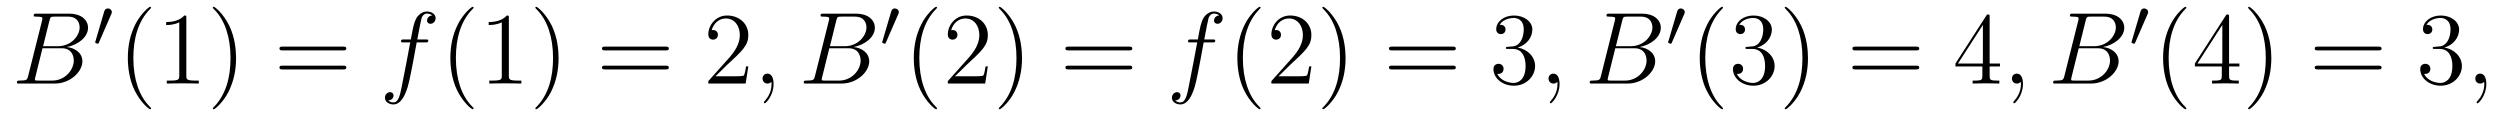
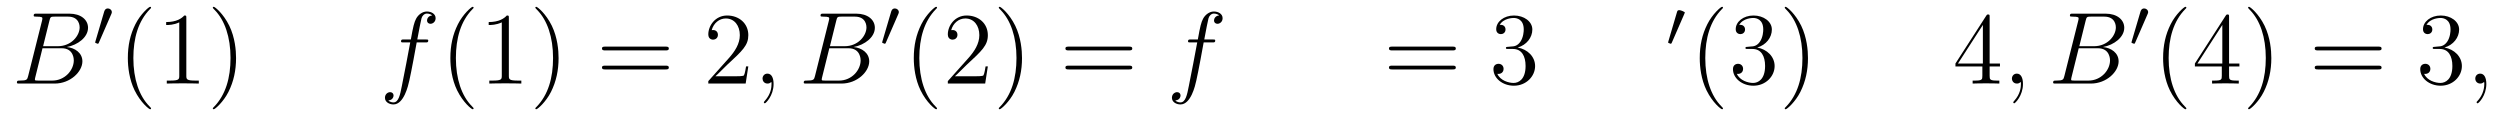
<svg xmlns="http://www.w3.org/2000/svg" version="1.1" width="292pt" height="14pt" viewBox="0 -14 292 14">
  <g id="page1">
    <g transform="matrix(1 0 0 -1 -127 650)">
      <path d="M132.775 661.592C132.883 662.034 132.931 662.058 133.397 662.058H134.951C136.302 662.058 136.302 660.91 136.302 660.803C136.302 659.834 135.333 658.603 133.755 658.603H132.034L132.775 661.592ZM134.795 658.507C136.098 658.747 137.282 659.655 137.282 660.755C137.282 661.687 136.457 662.405 135.106 662.405H131.269C131.042 662.405 130.934 662.405 130.934 662.178C130.934 662.058 131.042 662.058 131.221 662.058C131.95 662.058 131.95 661.962 131.95 661.831C131.95 661.807 131.95 661.735 131.903 661.556L130.289 655.125C130.181 654.706 130.157 654.587 129.32 654.587C129.093 654.587 128.974 654.587 128.974 654.372C128.974 654.24 129.046 654.24 129.285 654.24H133.385C135.214 654.24 136.624 655.627 136.624 656.834C136.624 657.814 135.764 658.412 134.795 658.507ZM133.098 654.587H131.484C131.317 654.587 131.293 654.587 131.221 654.599C131.09 654.611 131.078 654.634 131.078 654.73C131.078 654.814 131.102 654.886 131.126 654.993L131.962 658.364H134.21C135.62 658.364 135.62 657.049 135.62 656.953C135.62 655.806 134.58 654.587 133.098 654.587Z" />
      <path d="M139.992 662.337C140.032 662.441 140.063 662.496 140.063 662.576C140.063 662.839 139.824 663.014 139.601 663.014C139.283 663.014 139.195 662.735 139.163 662.624L138.151 659.189C138.119 659.094 138.119 659.07 138.119 659.062C138.119 658.99 138.167 658.974 138.247 658.95C138.39 658.887 138.406 658.887 138.422 658.887C138.446 658.887 138.493 658.887 138.549 659.022L139.992 662.337Z" />
      <path d="M144.645 651.335C144.645 651.371 144.645 651.395 144.442 651.598C143.247 652.806 142.577 654.778 142.577 657.217C142.577 659.536 143.139 661.532 144.526 662.943C144.645 663.05 144.645 663.074 144.645 663.11C144.645 663.182 144.585 663.206 144.537 663.206C144.382 663.206 143.402 662.345 142.816 661.173C142.207 659.966 141.932 658.687 141.932 657.217C141.932 656.152 142.099 654.73 142.72 653.451C143.426 652.017 144.406 651.239 144.537 651.239C144.585 651.239 144.645 651.263 144.645 651.335ZM148.763 661.902C148.763 662.178 148.763 662.189 148.524 662.189C148.237 661.867 147.639 661.424 146.408 661.424V661.078C146.683 661.078 147.28 661.078 147.938 661.388V655.16C147.938 654.73 147.902 654.587 146.85 654.587H146.48V654.24C146.802 654.264 147.962 654.264 148.356 654.264C148.751 654.264 149.898 654.264 150.221 654.24V654.587H149.851C148.799 654.587 148.763 654.73 148.763 655.16V661.902ZM154.571 657.217C154.571 658.125 154.451 659.607 153.782 660.994C153.077 662.428 152.096 663.206 151.965 663.206C151.917 663.206 151.857 663.182 151.857 663.11C151.857 663.074 151.857 663.05 152.061 662.847C153.256 661.64 153.925 659.667 153.925 657.228C153.925 654.909 153.364 652.913 151.977 651.502C151.857 651.395 151.857 651.371 151.857 651.335C151.857 651.263 151.917 651.239 151.965 651.239C152.12 651.239 153.1 652.1 153.686 653.272C154.296 654.491 154.571 655.782 154.571 657.217Z" />
-       <path d="M167.065 658.113C167.232 658.113 167.448 658.113 167.448 658.328C167.448 658.555 167.244 658.555 167.065 658.555H160.024C159.857 658.555 159.642 658.555 159.642 658.34C159.642 658.113 159.845 658.113 160.024 658.113H167.065ZM167.065 655.89C167.232 655.89 167.448 655.89 167.448 656.105C167.448 656.332 167.244 656.332 167.065 656.332H160.024C159.857 656.332 159.642 656.332 159.642 656.117C159.642 655.89 159.845 655.89 160.024 655.89H167.065Z" />
      <path d="M176.685 659.046C176.924 659.046 177.02 659.046 177.02 659.273C177.02 659.392 176.924 659.392 176.709 659.392H175.74C175.968 660.623 176.135 661.472 176.23 661.855C176.302 662.142 176.553 662.417 176.864 662.417C177.115 662.417 177.366 662.309 177.486 662.202C177.02 662.154 176.876 661.807 176.876 661.604C176.876 661.365 177.055 661.221 177.283 661.221C177.522 661.221 177.88 661.424 177.88 661.879C177.88 662.381 177.378 662.656 176.852 662.656C176.338 662.656 175.836 662.273 175.597 661.807C175.382 661.388 175.262 660.958 174.987 659.392H174.186C173.959 659.392 173.84 659.392 173.84 659.177C173.84 659.046 173.911 659.046 174.15 659.046H174.915C174.7 657.934 174.21 655.232 173.935 653.953C173.732 652.913 173.553 652.04 172.955 652.04C172.919 652.04 172.573 652.04 172.357 652.267C172.967 652.315 172.967 652.841 172.967 652.853C172.967 653.092 172.788 653.236 172.561 653.236C172.321 653.236 171.963 653.032 171.963 652.578C171.963 652.064 172.489 651.801 172.955 651.801C174.174 651.801 174.676 653.989 174.808 654.587C175.023 655.507 175.609 658.687 175.669 659.046H176.685Z" />
      <path d="M182.316 651.335C182.316 651.371 182.316 651.395 182.113 651.598C180.918 652.806 180.248 654.778 180.248 657.217C180.248 659.536 180.81 661.532 182.197 662.943C182.316 663.05 182.316 663.074 182.316 663.11C182.316 663.182 182.256 663.206 182.209 663.206C182.053 663.206 181.073 662.345 180.487 661.173C179.878 659.966 179.603 658.687 179.603 657.217C179.603 656.152 179.77 654.73 180.391 653.451C181.097 652.017 182.077 651.239 182.209 651.239C182.256 651.239 182.316 651.263 182.316 651.335ZM186.434 661.902C186.434 662.178 186.434 662.189 186.195 662.189C185.908 661.867 185.31 661.424 184.079 661.424V661.078C184.354 661.078 184.951 661.078 185.609 661.388V655.16C185.609 654.73 185.573 654.587 184.521 654.587H184.151V654.24C184.473 654.264 185.633 654.264 186.027 654.264C186.422 654.264 187.569 654.264 187.892 654.24V654.587H187.522C186.47 654.587 186.434 654.73 186.434 655.16V661.902ZM192.242 657.217C192.242 658.125 192.122 659.607 191.453 660.994C190.748 662.428 189.768 663.206 189.636 663.206C189.588 663.206 189.528 663.182 189.528 663.11C189.528 663.074 189.528 663.05 189.732 662.847C190.927 661.64 191.597 659.667 191.597 657.228C191.597 654.909 191.035 652.913 189.648 651.502C189.528 651.395 189.528 651.371 189.528 651.335C189.528 651.263 189.588 651.239 189.636 651.239C189.791 651.239 190.772 652.1 191.358 653.272C191.967 654.491 192.242 655.782 192.242 657.217Z" />
      <path d="M204.737 658.113C204.904 658.113 205.118 658.113 205.118 658.328C205.118 658.555 204.916 658.555 204.737 658.555H197.695C197.528 658.555 197.312 658.555 197.312 658.34C197.312 658.113 197.516 658.113 197.695 658.113H204.737ZM204.737 655.89C204.904 655.89 205.118 655.89 205.118 656.105C205.118 656.332 204.916 656.332 204.737 656.332H197.695C197.528 656.332 197.312 656.332 197.312 656.117C197.312 655.89 197.516 655.89 197.695 655.89H204.737Z" />
      <path d="M214.404 656.248H214.141C214.105 656.045 214.009 655.387 213.89 655.196C213.806 655.089 213.125 655.089 212.766 655.089H210.556C210.878 655.364 211.607 656.129 211.918 656.416C213.734 658.089 214.404 658.711 214.404 659.894C214.404 661.269 213.317 662.189 211.93 662.189C210.544 662.189 209.73 661.006 209.73 659.978C209.73 659.368 210.257 659.368 210.292 659.368C210.544 659.368 210.853 659.547 210.853 659.93C210.853 660.265 210.626 660.492 210.292 660.492C210.185 660.492 210.161 660.492 210.125 660.48C210.352 661.293 210.997 661.843 211.775 661.843C212.79 661.843 213.412 660.994 213.412 659.894C213.412 658.878 212.826 657.993 212.146 657.228L209.73 654.527V654.24H214.093L214.404 656.248Z" />
      <path d="M217.355 654.192C217.355 654.886 217.127 655.4 216.637 655.4C216.254 655.4 216.064 655.089 216.064 654.826C216.064 654.563 216.242 654.24 216.649 654.24C216.804 654.24 216.936 654.288 217.044 654.395C217.067 654.419 217.08 654.419 217.092 654.419C217.115 654.419 217.115 654.252 217.115 654.192C217.115 653.798 217.044 653.021 216.35 652.244C216.218 652.1 216.218 652.076 216.218 652.053C216.218 651.993 216.278 651.933 216.338 651.933C216.434 651.933 217.355 652.818 217.355 654.192Z" />
      <path d="M224.677 661.592C224.784 662.034 224.832 662.058 225.299 662.058H226.853C228.203 662.058 228.203 660.91 228.203 660.803C228.203 659.834 227.236 658.603 225.656 658.603H223.936L224.677 661.592ZM226.697 658.507C228 658.747 229.183 659.655 229.183 660.755C229.183 661.687 228.359 662.405 227.008 662.405H223.171C222.943 662.405 222.836 662.405 222.836 662.178C222.836 662.058 222.943 662.058 223.123 662.058C223.852 662.058 223.852 661.962 223.852 661.831C223.852 661.807 223.852 661.735 223.804 661.556L222.191 655.125C222.083 654.706 222.059 654.587 221.222 654.587C220.996 654.587 220.876 654.587 220.876 654.372C220.876 654.24 220.948 654.24 221.186 654.24H225.287C227.116 654.24 228.526 655.627 228.526 656.834C228.526 657.814 227.665 658.412 226.697 658.507ZM224.999 654.587H223.386C223.218 654.587 223.194 654.587 223.123 654.599C222.991 654.611 222.979 654.634 222.979 654.73C222.979 654.814 223.003 654.886 223.027 654.993L223.864 658.364H226.111C227.522 658.364 227.522 657.049 227.522 656.953C227.522 655.806 226.482 654.587 224.999 654.587Z" />
      <path d="M231.912 662.337C231.952 662.441 231.984 662.496 231.984 662.576C231.984 662.839 231.744 663.014 231.521 663.014C231.203 663.014 231.115 662.735 231.083 662.624L230.071 659.189C230.039 659.094 230.039 659.07 230.039 659.062C230.039 658.99 230.087 658.974 230.166 658.95C230.31 658.887 230.326 658.887 230.342 658.887C230.365 658.887 230.413 658.887 230.47 659.022L231.912 662.337Z" />
      <path d="M236.446 651.335C236.446 651.371 236.446 651.395 236.242 651.598C235.046 652.806 234.377 654.778 234.377 657.217C234.377 659.536 234.938 661.532 236.326 662.943C236.446 663.05 236.446 663.074 236.446 663.11C236.446 663.182 236.386 663.206 236.338 663.206C236.182 663.206 235.202 662.345 234.617 661.173C234.006 659.966 233.731 658.687 233.731 657.217C233.731 656.152 233.899 654.73 234.521 653.451C235.225 652.017 236.206 651.239 236.338 651.239C236.386 651.239 236.446 651.263 236.446 651.335ZM242.38 656.248H242.117C242.081 656.045 241.985 655.387 241.866 655.196C241.782 655.089 241.1 655.089 240.742 655.089H238.53C238.853 655.364 239.582 656.129 239.893 656.416C241.71 658.089 242.38 658.711 242.38 659.894C242.38 661.269 241.292 662.189 239.905 662.189C238.519 662.189 237.706 661.006 237.706 659.978C237.706 659.368 238.232 659.368 238.267 659.368C238.519 659.368 238.829 659.547 238.829 659.93C238.829 660.265 238.602 660.492 238.267 660.492C238.16 660.492 238.136 660.492 238.1 660.48C238.327 661.293 238.973 661.843 239.75 661.843C240.766 661.843 241.387 660.994 241.387 659.894C241.387 658.878 240.802 657.993 240.12 657.228L237.706 654.527V654.24H242.069L242.38 656.248ZM246.371 657.217C246.371 658.125 246.252 659.607 245.582 660.994C244.877 662.428 243.896 663.206 243.764 663.206C243.718 663.206 243.658 663.182 243.658 663.11C243.658 663.074 243.658 663.05 243.86 662.847C245.056 661.64 245.725 659.667 245.725 657.228C245.725 654.909 245.164 652.913 243.776 651.502C243.658 651.395 243.658 651.371 243.658 651.335C243.658 651.263 243.718 651.239 243.764 651.239C243.92 651.239 244.901 652.1 245.486 653.272C246.096 654.491 246.371 655.782 246.371 657.217Z" />
      <path d="M258.865 658.113C259.032 658.113 259.248 658.113 259.248 658.328C259.248 658.555 259.044 658.555 258.865 658.555H251.825C251.657 658.555 251.442 658.555 251.442 658.34C251.442 658.113 251.645 658.113 251.825 658.113H258.865ZM258.865 655.89C259.032 655.89 259.248 655.89 259.248 656.105C259.248 656.332 259.044 656.332 258.865 656.332H251.825C251.657 656.332 251.442 656.332 251.442 656.117C251.442 655.89 251.645 655.89 251.825 655.89H258.865Z" />
      <path d="M268.604 659.046C268.844 659.046 268.939 659.046 268.939 659.273C268.939 659.392 268.844 659.392 268.628 659.392H267.66C267.888 660.623 268.055 661.472 268.151 661.855C268.223 662.142 268.474 662.417 268.784 662.417C269.035 662.417 269.286 662.309 269.406 662.202C268.939 662.154 268.796 661.807 268.796 661.604C268.796 661.365 268.975 661.221 269.203 661.221C269.442 661.221 269.8 661.424 269.8 661.879C269.8 662.381 269.298 662.656 268.772 662.656C268.259 662.656 267.756 662.273 267.517 661.807C267.301 661.388 267.182 660.958 266.908 659.392H266.106C265.879 659.392 265.76 659.392 265.76 659.177C265.76 659.046 265.831 659.046 266.07 659.046H266.836C266.621 657.934 266.13 655.232 265.855 653.953C265.652 652.913 265.472 652.04 264.875 652.04C264.839 652.04 264.493 652.04 264.277 652.267C264.887 652.315 264.887 652.841 264.887 652.853C264.887 653.092 264.708 653.236 264.481 653.236C264.241 653.236 263.882 653.032 263.882 652.578C263.882 652.064 264.409 651.801 264.875 651.801C266.094 651.801 266.597 653.989 266.728 654.587C266.944 655.507 267.529 658.687 267.588 659.046H268.604Z" />
-       <path d="M274.236 651.335C274.236 651.371 274.236 651.395 274.033 651.598C272.838 652.806 272.168 654.778 272.168 657.217C272.168 659.536 272.73 661.532 274.117 662.943C274.236 663.05 274.236 663.074 274.236 663.11C274.236 663.182 274.176 663.206 274.128 663.206C273.973 663.206 272.993 662.345 272.407 661.173C271.798 659.966 271.523 658.687 271.523 657.217C271.523 656.152 271.69 654.73 272.311 653.451C273.017 652.017 273.997 651.239 274.128 651.239C274.176 651.239 274.236 651.263 274.236 651.335ZM280.171 656.248H279.908C279.872 656.045 279.776 655.387 279.656 655.196C279.574 655.089 278.892 655.089 278.533 655.089H276.322C276.644 655.364 277.374 656.129 277.685 656.416C279.502 658.089 280.171 658.711 280.171 659.894C280.171 661.269 279.083 662.189 277.697 662.189C276.31 662.189 275.497 661.006 275.497 659.978C275.497 659.368 276.023 659.368 276.059 659.368C276.31 659.368 276.62 659.547 276.62 659.93C276.62 660.265 276.394 660.492 276.059 660.492C275.951 660.492 275.927 660.492 275.891 660.48C276.119 661.293 276.764 661.843 277.541 661.843C278.557 661.843 279.179 660.994 279.179 659.894C279.179 658.878 278.593 657.993 277.912 657.228L275.497 654.527V654.24H279.86L280.171 656.248ZM284.162 657.217C284.162 658.125 284.042 659.607 283.373 660.994C282.668 662.428 281.688 663.206 281.556 663.206C281.508 663.206 281.448 663.182 281.448 663.11C281.448 663.074 281.448 663.05 281.652 662.847C282.847 661.64 283.517 659.667 283.517 657.228C283.517 654.909 282.955 652.913 281.568 651.502C281.448 651.395 281.448 651.371 281.448 651.335C281.448 651.263 281.508 651.239 281.556 651.239C281.711 651.239 282.691 652.1 283.278 653.272C283.888 654.491 284.162 655.782 284.162 657.217Z" />
      <path d="M296.657 658.113C296.824 658.113 297.038 658.113 297.038 658.328C297.038 658.555 296.836 658.555 296.657 658.555H289.615C289.448 658.555 289.232 658.555 289.232 658.34C289.232 658.113 289.436 658.113 289.615 658.113H296.657ZM296.657 655.89C296.824 655.89 297.038 655.89 297.038 656.105C297.038 656.332 296.836 656.332 296.657 656.332H289.615C289.448 656.332 289.232 656.332 289.232 656.117C289.232 655.89 289.436 655.89 289.615 655.89H296.657Z" />
      <path d="M303.144 658.532C302.941 658.52 302.893 658.507 302.893 658.4C302.893 658.281 302.953 658.281 303.168 658.281H303.718C304.734 658.281 305.188 657.444 305.188 656.296C305.188 654.73 304.375 654.312 303.79 654.312C303.216 654.312 302.236 654.587 301.889 655.376C302.272 655.316 302.618 655.531 302.618 655.961C302.618 656.308 302.366 656.547 302.032 656.547C301.745 656.547 301.434 656.38 301.434 655.926C301.434 654.862 302.498 653.989 303.826 653.989C305.248 653.989 306.3 655.077 306.3 656.284C306.3 657.384 305.416 658.245 304.267 658.448C305.308 658.747 305.977 659.619 305.977 660.552C305.977 661.496 304.997 662.189 303.838 662.189C302.642 662.189 301.757 661.46 301.757 660.588C301.757 660.109 302.128 660.014 302.308 660.014C302.558 660.014 302.845 660.193 302.845 660.552C302.845 660.934 302.558 661.102 302.296 661.102C302.224 661.102 302.2 661.102 302.164 661.09C302.618 661.902 303.742 661.902 303.802 661.902C304.196 661.902 304.973 661.723 304.973 660.552C304.973 660.325 304.937 659.655 304.59 659.141C304.232 658.615 303.826 658.579 303.503 658.567L303.144 658.532Z" />
-       <path d="M309.155 654.192C309.155 654.886 308.927 655.4 308.437 655.4C308.054 655.4 307.864 655.089 307.864 654.826C307.864 654.563 308.042 654.24 308.449 654.24C308.604 654.24 308.736 654.288 308.844 654.395C308.867 654.419 308.88 654.419 308.892 654.419C308.915 654.419 308.915 654.252 308.915 654.192C308.915 653.798 308.844 653.021 308.15 652.244C308.018 652.1 308.018 652.076 308.018 652.053C308.018 651.993 308.078 651.933 308.138 651.933C308.234 651.933 309.155 652.818 309.155 654.192Z" />
-       <path d="M316.477 661.592C316.584 662.034 316.632 662.058 317.099 662.058H318.653C320.003 662.058 320.003 660.91 320.003 660.803C320.003 659.834 319.036 658.603 317.456 658.603H315.736L316.477 661.592ZM318.497 658.507C319.8 658.747 320.983 659.655 320.983 660.755C320.983 661.687 320.159 662.405 318.808 662.405H314.971C314.743 662.405 314.636 662.405 314.636 662.178C314.636 662.058 314.743 662.058 314.923 662.058C315.652 662.058 315.652 661.962 315.652 661.831C315.652 661.807 315.652 661.735 315.604 661.556L313.991 655.125C313.883 654.706 313.859 654.587 313.022 654.587C312.796 654.587 312.676 654.587 312.676 654.372C312.676 654.24 312.748 654.24 312.986 654.24H317.087C318.916 654.24 320.326 655.627 320.326 656.834C320.326 657.814 319.465 658.412 318.497 658.507ZM316.799 654.587H315.186C315.018 654.587 314.994 654.587 314.923 654.599C314.791 654.611 314.779 654.634 314.779 654.73C314.779 654.814 314.803 654.886 314.827 654.993L315.664 658.364H317.911C319.322 658.364 319.322 657.049 319.322 656.953C319.322 655.806 318.282 654.587 316.799 654.587Z" />
-       <path d="M323.712 662.337C323.752 662.441 323.784 662.496 323.784 662.576C323.784 662.839 323.544 663.014 323.321 663.014C323.003 663.014 322.915 662.735 322.883 662.624L321.871 659.189C321.839 659.094 321.839 659.07 321.839 659.062C321.839 658.99 321.887 658.974 321.966 658.95C322.11 658.887 322.126 658.887 322.142 658.887C322.165 658.887 322.213 658.887 322.27 659.022L323.712 662.337Z" />
+       <path d="M323.712 662.337C323.752 662.441 323.784 662.496 323.784 662.576C323.003 663.014 322.915 662.735 322.883 662.624L321.871 659.189C321.839 659.094 321.839 659.07 321.839 659.062C321.839 658.99 321.887 658.974 321.966 658.95C322.11 658.887 322.126 658.887 322.142 658.887C322.165 658.887 322.213 658.887 322.27 659.022L323.712 662.337Z" />
      <path d="M328.246 651.335C328.246 651.371 328.246 651.395 328.042 651.598C326.846 652.806 326.177 654.778 326.177 657.217C326.177 659.536 326.738 661.532 328.126 662.943C328.246 663.05 328.246 663.074 328.246 663.11C328.246 663.182 328.186 663.206 328.138 663.206C327.982 663.206 327.002 662.345 326.417 661.173C325.806 659.966 325.531 658.687 325.531 657.217C325.531 656.152 325.699 654.73 326.321 653.451C327.025 652.017 328.006 651.239 328.138 651.239C328.186 651.239 328.246 651.263 328.246 651.335ZM331.12 658.532C330.916 658.52 330.869 658.507 330.869 658.4C330.869 658.281 330.929 658.281 331.144 658.281H331.693C332.71 658.281 333.163 657.444 333.163 656.296C333.163 654.73 332.351 654.312 331.765 654.312C331.192 654.312 330.211 654.587 329.864 655.376C330.247 655.316 330.593 655.531 330.593 655.961C330.593 656.308 330.342 656.547 330.007 656.547C329.72 656.547 329.41 656.38 329.41 655.926C329.41 654.862 330.474 653.989 331.801 653.989C333.223 653.989 334.276 655.077 334.276 656.284C334.276 657.384 333.391 658.245 332.243 658.448C333.283 658.747 333.953 659.619 333.953 660.552C333.953 661.496 332.972 662.189 331.813 662.189C330.618 662.189 329.732 661.46 329.732 660.588C329.732 660.109 330.103 660.014 330.283 660.014C330.534 660.014 330.821 660.193 330.821 660.552C330.821 660.934 330.534 661.102 330.271 661.102C330.199 661.102 330.175 661.102 330.139 661.09C330.593 661.902 331.717 661.902 331.777 661.902C332.172 661.902 332.948 661.723 332.948 660.552C332.948 660.325 332.912 659.655 332.566 659.141C332.208 658.615 331.801 658.579 331.478 658.567L331.12 658.532ZM338.171 657.217C338.171 658.125 338.051 659.607 337.382 660.994C336.677 662.428 335.696 663.206 335.564 663.206C335.518 663.206 335.458 663.182 335.458 663.11C335.458 663.074 335.458 663.05 335.66 662.847C336.856 661.64 337.525 659.667 337.525 657.228C337.525 654.909 336.964 652.913 335.576 651.502C335.458 651.395 335.458 651.371 335.458 651.335C335.458 651.263 335.518 651.239 335.564 651.239C335.72 651.239 336.701 652.1 337.286 653.272C337.896 654.491 338.171 655.782 338.171 657.217Z" />
-       <path d="M350.785 658.113C350.952 658.113 351.168 658.113 351.168 658.328C351.168 658.555 350.964 658.555 350.785 658.555H343.745C343.577 658.555 343.362 658.555 343.362 658.34C343.362 658.113 343.565 658.113 343.745 658.113H350.785ZM350.785 655.89C350.952 655.89 351.168 655.89 351.168 656.105C351.168 656.332 350.964 656.332 350.785 656.332H343.745C343.577 656.332 343.362 656.332 343.362 656.117C343.362 655.89 343.565 655.89 343.745 655.89H350.785Z" />
      <path d="M359.389 662.022C359.389 662.249 359.389 662.309 359.221 662.309C359.125 662.309 359.09 662.309 358.994 662.166L355.396 656.583V656.236H358.54V655.148C358.54 654.706 358.516 654.587 357.643 654.587H357.404V654.24C357.679 654.264 358.624 654.264 358.958 654.264S360.25 654.264 360.524 654.24V654.587H360.286C359.424 654.587 359.389 654.706 359.389 655.148V656.236H360.596V656.583H359.389V662.022ZM358.6 661.09V656.583H355.694L358.6 661.09Z" />
      <path d="M363.283 654.192C363.283 654.886 363.056 655.4 362.566 655.4C362.184 655.4 361.992 655.089 361.992 654.826C361.992 654.563 362.172 654.24 362.578 654.24C362.734 654.24 362.864 654.288 362.972 654.395C362.996 654.419 363.008 654.419 363.02 654.419C363.044 654.419 363.044 654.252 363.044 654.192C363.044 653.798 362.972 653.021 362.279 652.244C362.148 652.1 362.148 652.076 362.148 652.053C362.148 651.993 362.208 651.933 362.267 651.933C362.363 651.933 363.283 652.818 363.283 654.192Z" />
      <path d="M370.606 661.592C370.714 662.034 370.762 662.058 371.227 662.058H372.781C374.132 662.058 374.132 660.91 374.132 660.803C374.132 659.834 373.164 658.603 371.586 658.603H369.864L370.606 661.592ZM372.625 658.507C373.928 658.747 375.113 659.655 375.113 660.755C375.113 661.687 374.287 662.405 372.937 662.405H369.1C368.873 662.405 368.765 662.405 368.765 662.178C368.765 662.058 368.873 662.058 369.052 662.058C369.781 662.058 369.781 661.962 369.781 661.831C369.781 661.807 369.781 661.735 369.733 661.556L368.119 655.125C368.011 654.706 367.987 654.587 367.151 654.587C366.924 654.587 366.804 654.587 366.804 654.372C366.804 654.24 366.876 654.24 367.115 654.24H371.215C373.044 654.24 374.455 655.627 374.455 656.834C374.455 657.814 373.595 658.412 372.625 658.507ZM370.928 654.587H369.314C369.148 654.587 369.124 654.587 369.052 654.599C368.92 654.611 368.909 654.634 368.909 654.73C368.909 654.814 368.932 654.886 368.956 654.993L369.793 658.364H372.04C373.451 658.364 373.451 657.049 373.451 656.953C373.451 655.806 372.41 654.587 370.928 654.587Z" />
      <path d="M377.832 662.337C377.872 662.441 377.904 662.496 377.904 662.576C377.904 662.839 377.664 663.014 377.441 663.014C377.123 663.014 377.035 662.735 377.003 662.624L375.991 659.189C375.959 659.094 375.959 659.07 375.959 659.062C375.959 658.99 376.007 658.974 376.086 658.95C376.23 658.887 376.246 658.887 376.262 658.887C376.285 658.887 376.333 658.887 376.39 659.022L377.832 662.337Z" />
      <path d="M382.366 651.335C382.366 651.371 382.366 651.395 382.162 651.598C380.966 652.806 380.297 654.778 380.297 657.217C380.297 659.536 380.858 661.532 382.246 662.943C382.366 663.05 382.366 663.074 382.366 663.11C382.366 663.182 382.306 663.206 382.258 663.206C382.102 663.206 381.122 662.345 380.537 661.173C379.926 659.966 379.651 658.687 379.651 657.217C379.651 656.152 379.819 654.73 380.441 653.451C381.145 652.017 382.126 651.239 382.258 651.239C382.306 651.239 382.366 651.263 382.366 651.335ZM387.355 662.022C387.355 662.249 387.355 662.309 387.188 662.309C387.092 662.309 387.056 662.309 386.96 662.166L383.363 656.583V656.236H386.507V655.148C386.507 654.706 386.483 654.587 385.61 654.587H385.37V654.24C385.646 654.264 386.591 654.264 386.924 654.264C387.259 654.264 388.216 654.264 388.49 654.24V654.587H388.252C387.391 654.587 387.355 654.706 387.355 655.148V656.236H388.562V656.583H387.355V662.022ZM386.567 661.09V656.583H383.662L386.567 661.09ZM392.291 657.217C392.291 658.125 392.171 659.607 391.502 660.994C390.797 662.428 389.816 663.206 389.684 663.206C389.638 663.206 389.578 663.182 389.578 663.11C389.578 663.074 389.578 663.05 389.78 662.847C390.976 661.64 391.645 659.667 391.645 657.228C391.645 654.909 391.084 652.913 389.696 651.502C389.578 651.395 389.578 651.371 389.578 651.335C389.578 651.263 389.638 651.239 389.684 651.239C389.84 651.239 390.821 652.1 391.406 653.272C392.016 654.491 392.291 655.782 392.291 657.217Z" />
      <path d="M404.785 658.113C404.952 658.113 405.168 658.113 405.168 658.328C405.168 658.555 404.964 658.555 404.785 658.555H397.745C397.577 658.555 397.362 658.555 397.362 658.34C397.362 658.113 397.565 658.113 397.745 658.113H404.785ZM404.785 655.89C404.952 655.89 405.168 655.89 405.168 656.105C405.168 656.332 404.964 656.332 404.785 656.332H397.745C397.577 656.332 397.362 656.332 397.362 656.117C397.362 655.89 397.565 655.89 397.745 655.89H404.785Z" />
      <path d="M411.392 658.532C411.19 658.52 411.142 658.507 411.142 658.4C411.142 658.281 411.202 658.281 411.416 658.281H411.967C412.982 658.281 413.437 657.444 413.437 656.296C413.437 654.73 412.625 654.312 412.038 654.312C411.464 654.312 410.484 654.587 410.137 655.376C410.52 655.316 410.867 655.531 410.867 655.961C410.867 656.308 410.616 656.547 410.281 656.547C409.994 656.547 409.684 656.38 409.684 655.926C409.684 654.862 410.747 653.989 412.074 653.989C413.497 653.989 414.548 655.077 414.548 656.284C414.548 657.384 413.664 658.245 412.517 658.448C413.556 658.747 414.226 659.619 414.226 660.552C414.226 661.496 413.245 662.189 412.086 662.189C410.891 662.189 410.006 661.46 410.006 660.588C410.006 660.109 410.377 660.014 410.556 660.014C410.807 660.014 411.094 660.193 411.094 660.552C411.094 660.934 410.807 661.102 410.544 661.102C410.472 661.102 410.449 661.102 410.413 661.09C410.867 661.902 411.99 661.902 412.05 661.902C412.445 661.902 413.221 661.723 413.221 660.552C413.221 660.325 413.186 659.655 412.84 659.141C412.481 658.615 412.074 658.579 411.751 658.567L411.392 658.532ZM417.404 654.192C417.404 654.933 417.154 655.4 416.687 655.4C416.34 655.4 416.113 655.137 416.113 654.826C416.113 654.503 416.34 654.24 416.699 654.24C416.879 654.24 417.01 654.324 417.082 654.383C417.118 654.419 417.13 654.419 417.142 654.419C417.166 654.419 417.166 654.252 417.166 654.192C417.166 653.427 416.855 652.71 416.328 652.16C416.281 652.124 416.268 652.1 416.268 652.053C416.268 651.993 416.328 651.933 416.388 651.933C416.496 651.933 417.404 652.818 417.404 654.192Z" />
    </g>
  </g>
</svg>